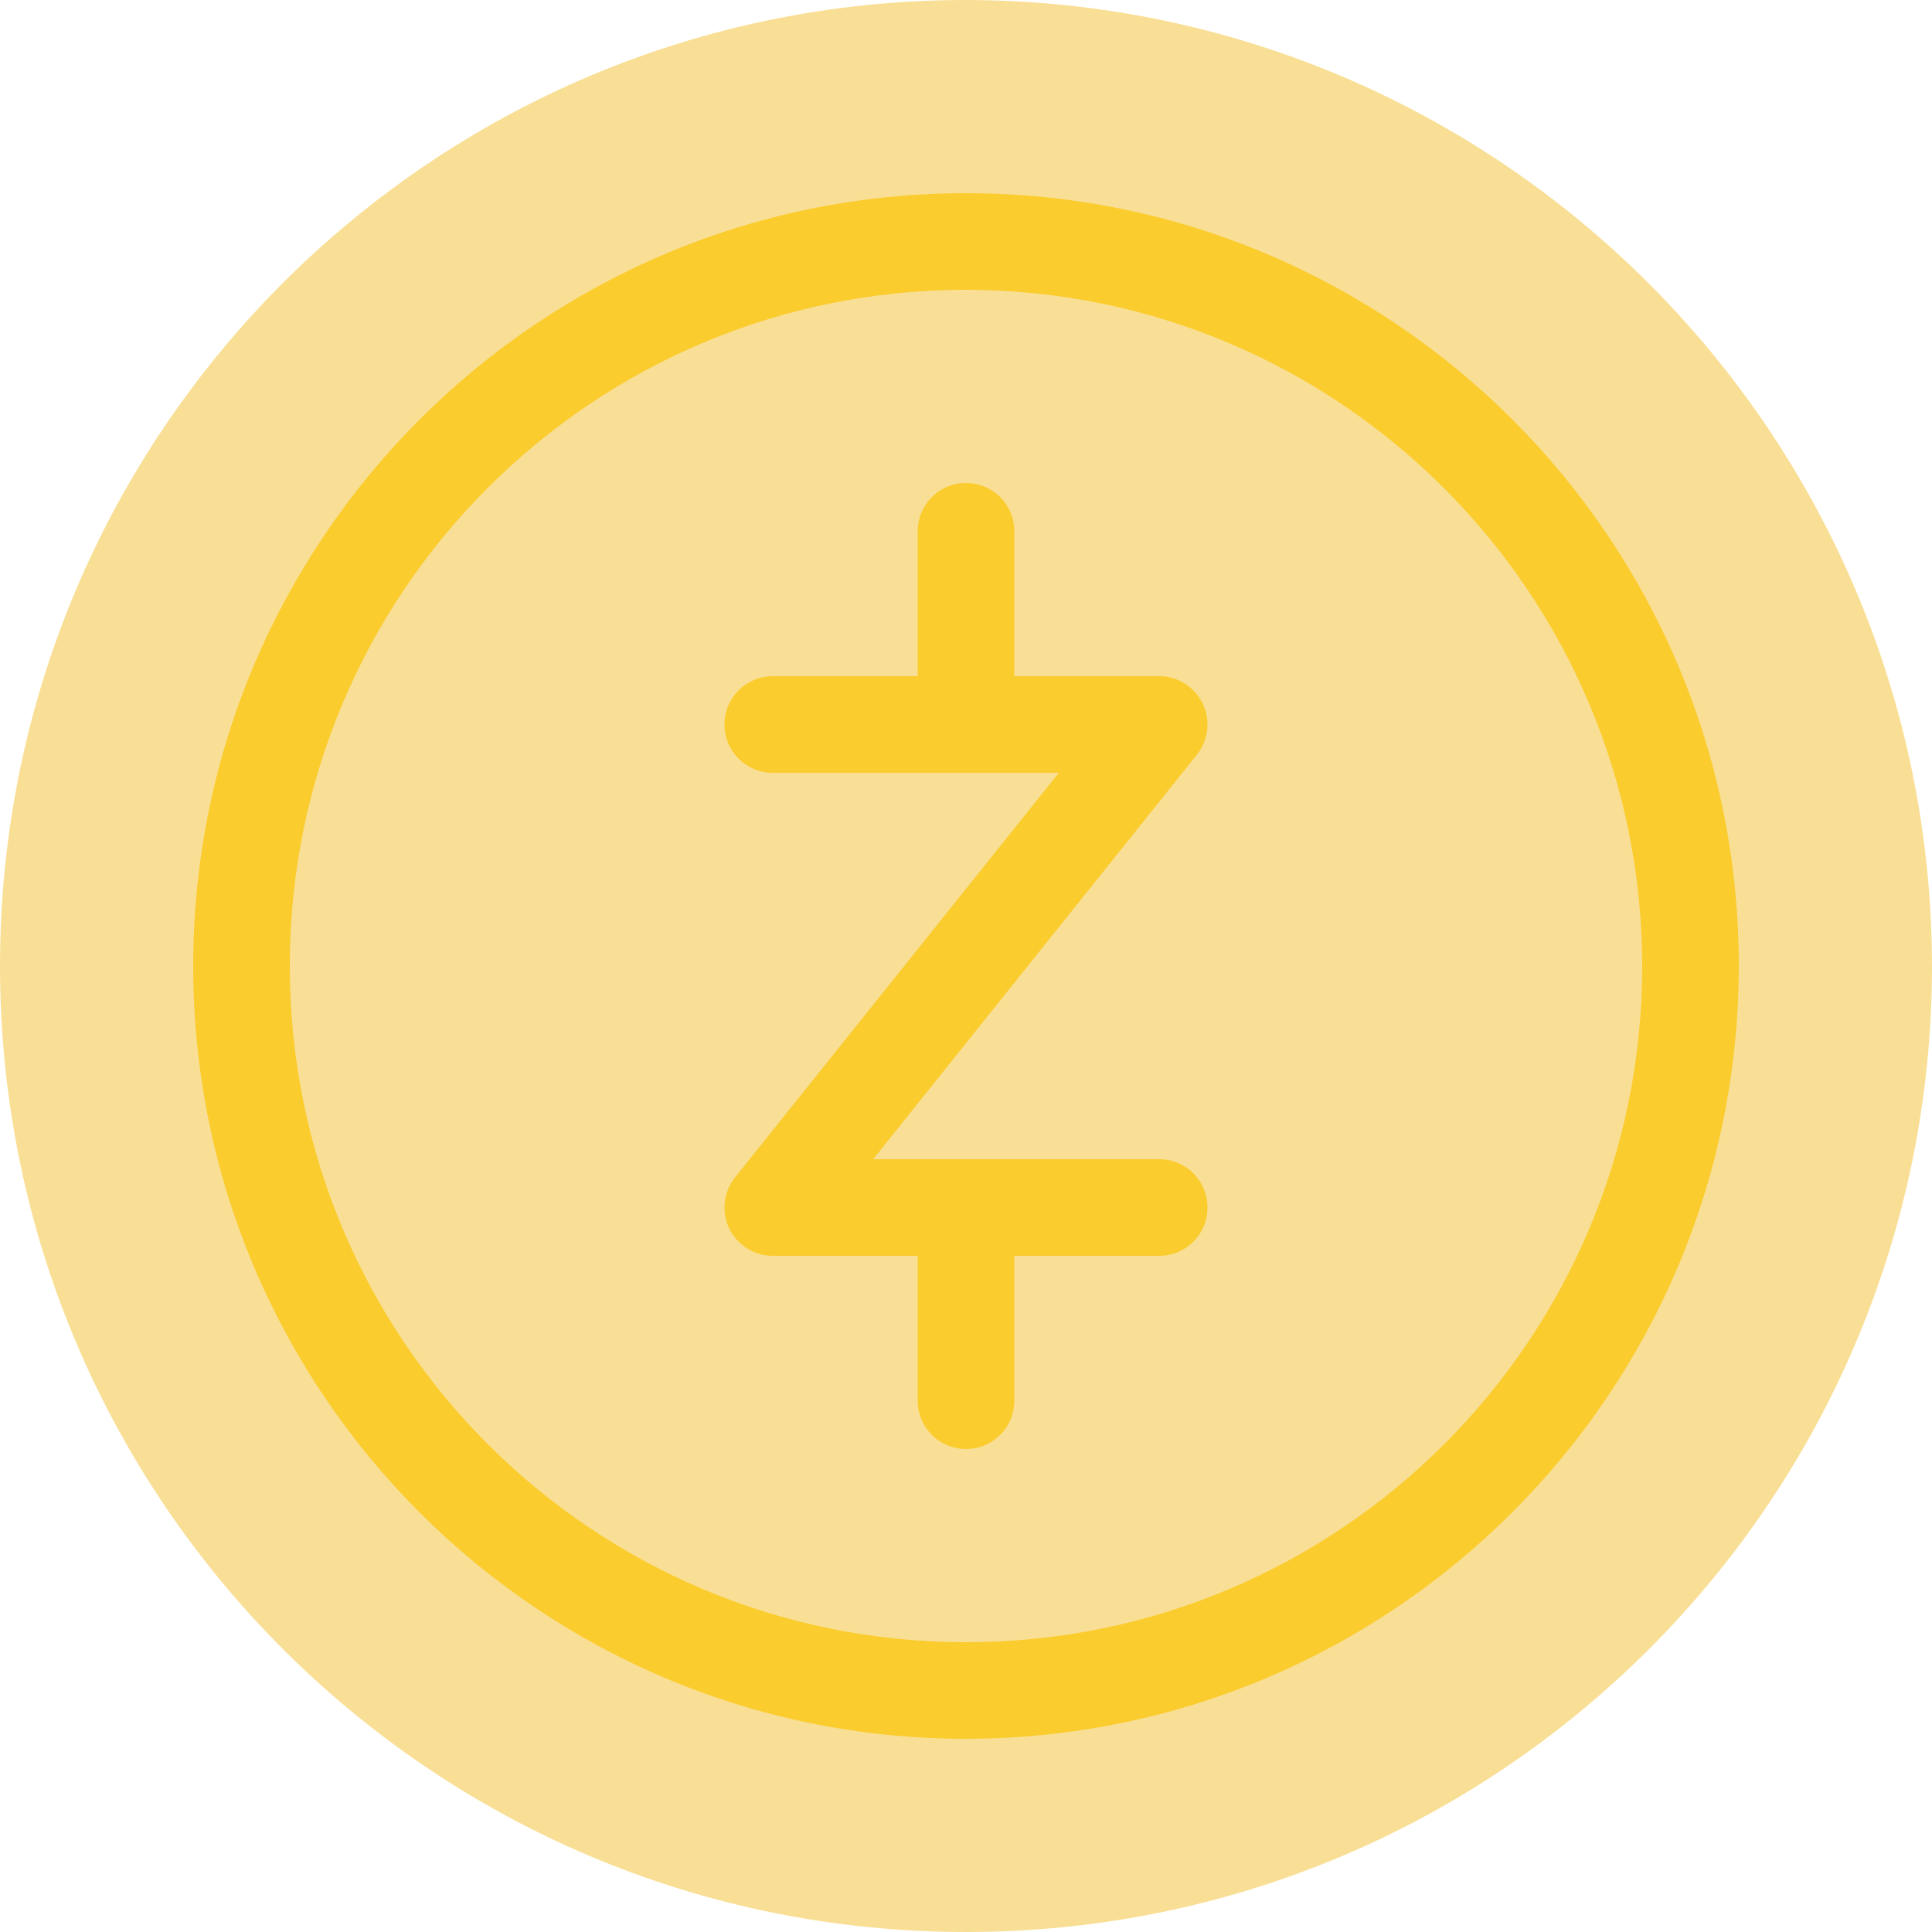
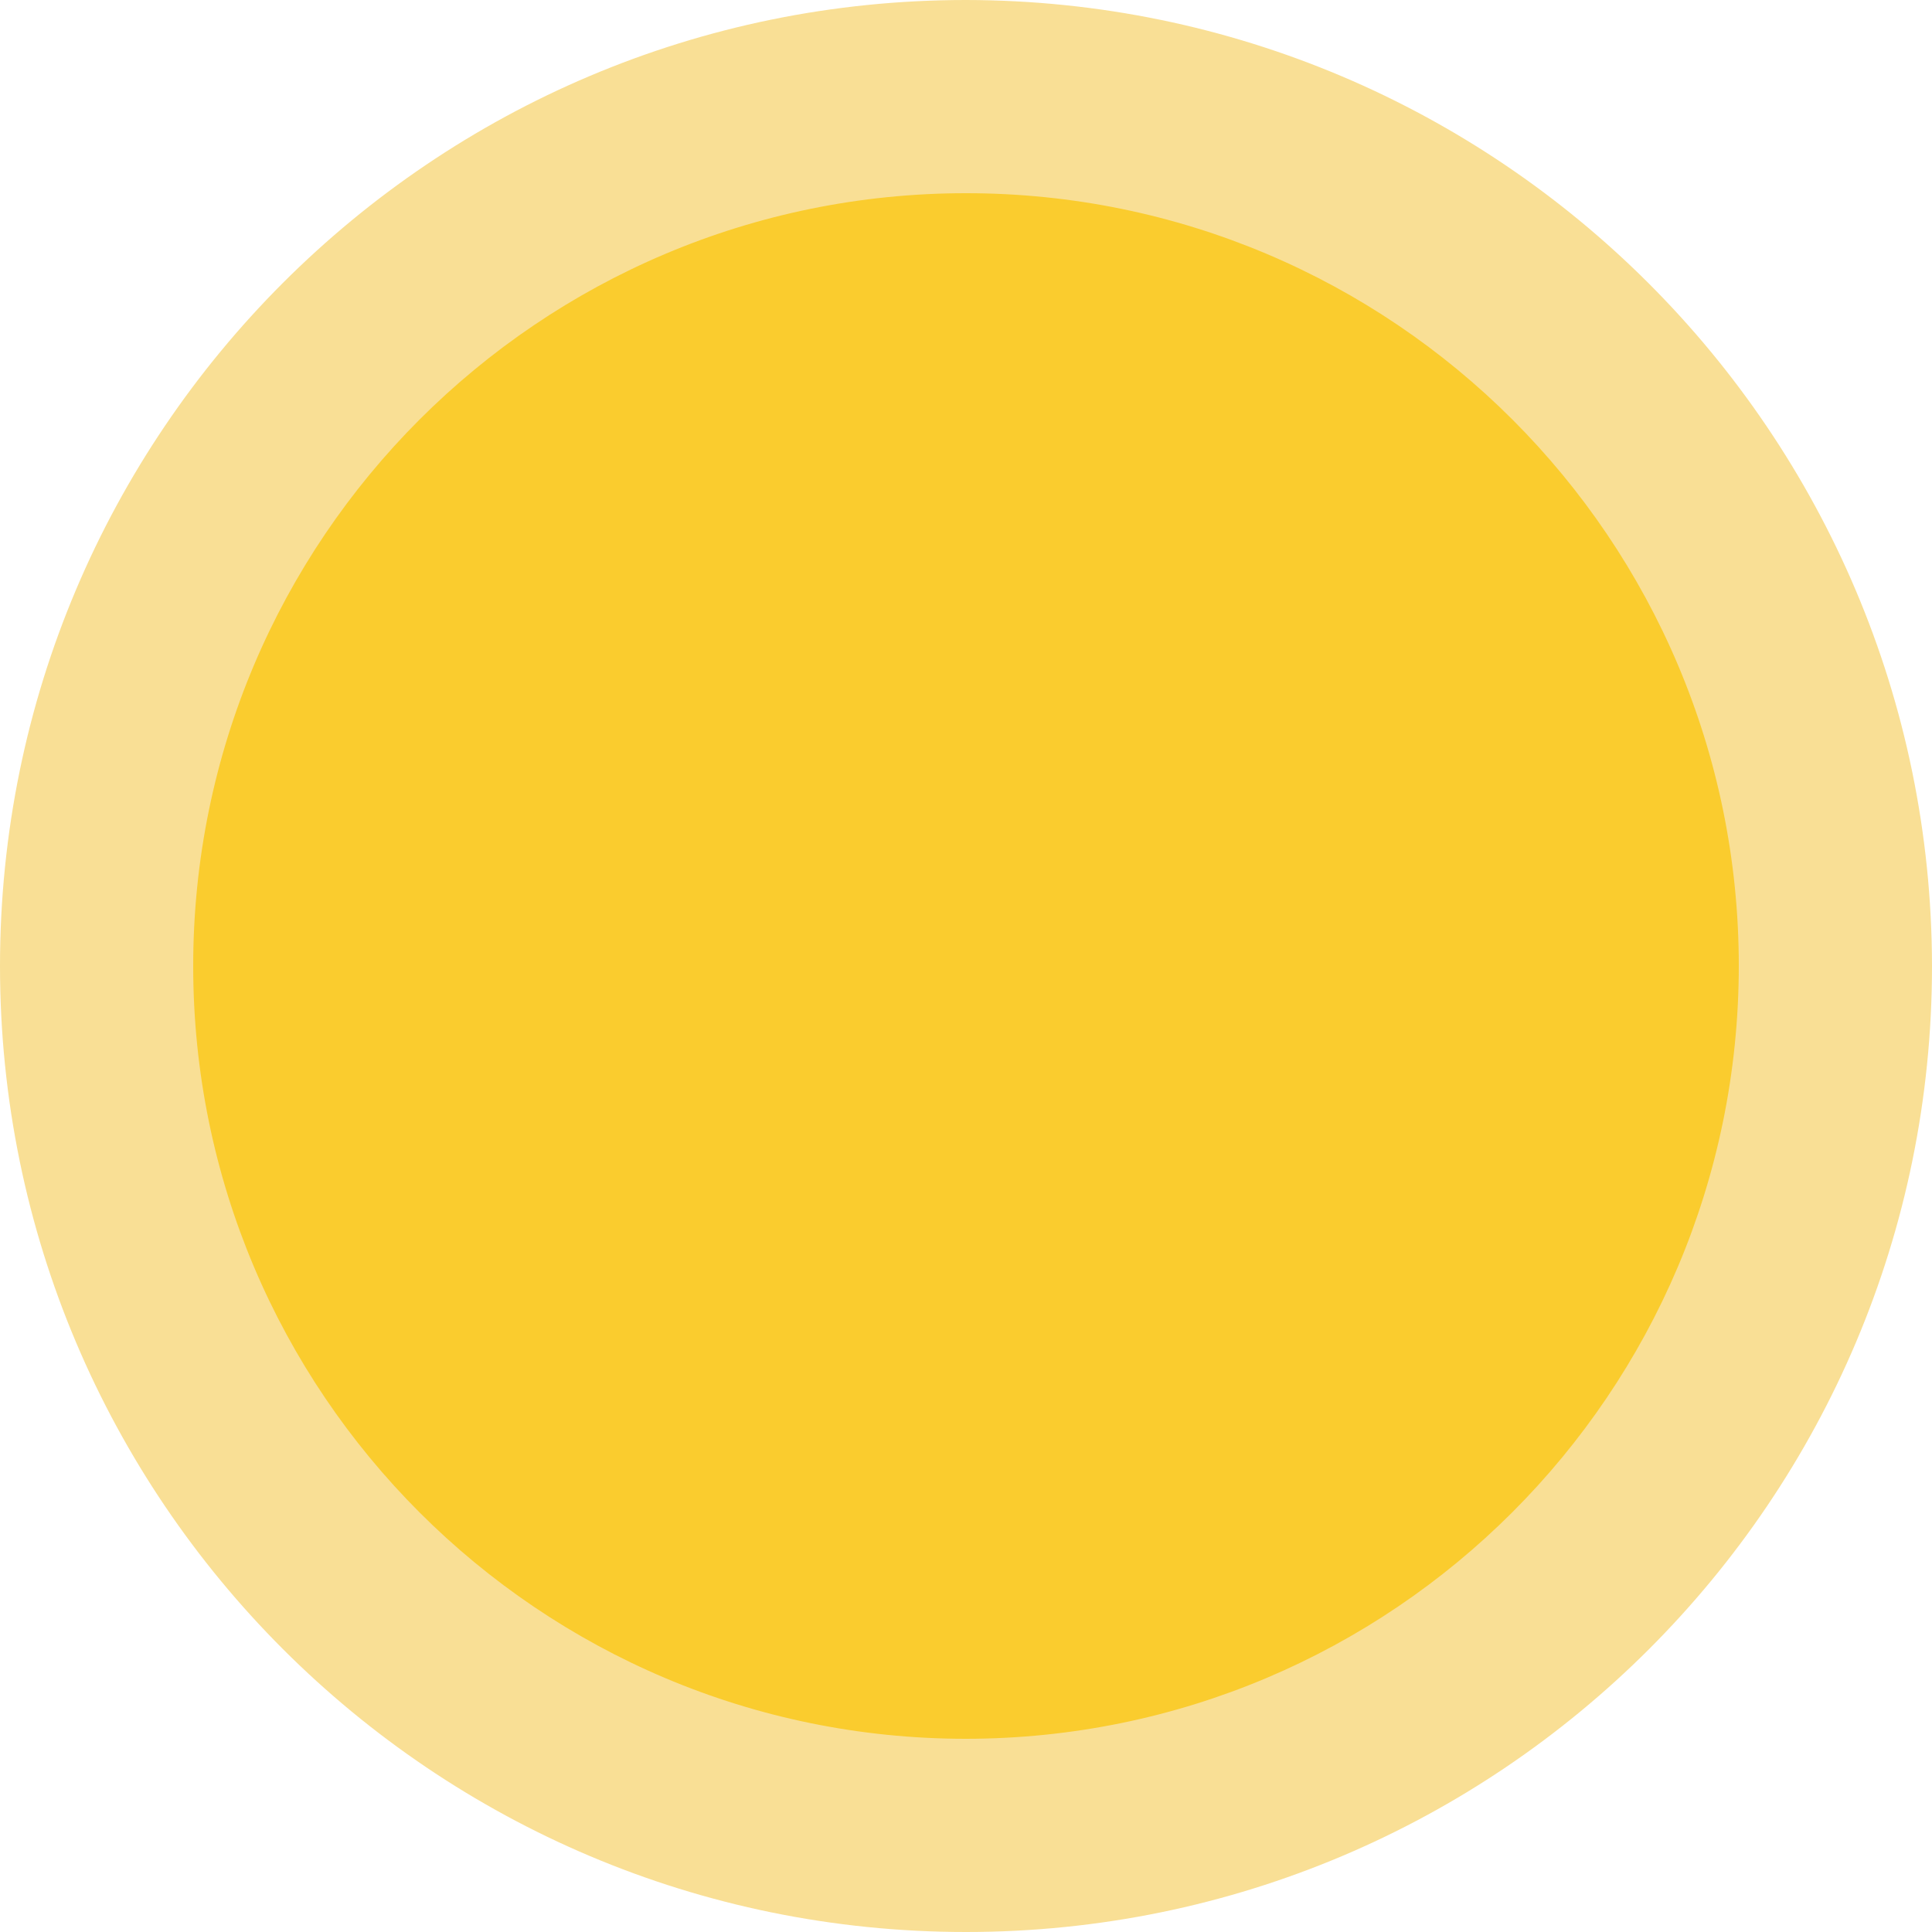
<svg xmlns="http://www.w3.org/2000/svg" version="1.1" id="Calque_1" x="0px" y="0px" viewBox="0 0 512 512" style="enable-background:new 0 0 512 512;" xml:space="preserve">
  <style type="text/css">
	.st0{fill:#FACC2E;}
	.st1{fill:#F9DF95;}
</style>
  <circle class="st0" cx="256.5" cy="256.5" r="217" />
-   <path class="st1" d="M256,76.8C157,76.8,76.8,157,76.8,256S157,435.2,256,435.2S435.2,355,435.2,256  C435.1,157.1,354.9,76.9,256,76.8z M307.2,332.8h-38.4v38.4c0,7.1-5.7,12.8-12.8,12.8s-12.8-5.7-12.8-12.8v-38.4h-38.4  c-7.1,0-12.8-5.7-12.8-12.8c0-2.9,1-5.7,2.8-8l85.8-107.2h-75.8c-7.1,0-12.8-5.7-12.8-12.8s5.7-12.8,12.8-12.8h38.4v-38.4  c0-7.1,5.7-12.8,12.8-12.8s12.8,5.7,12.8,12.8v38.4h38.4c7.1,0,12.8,5.8,12.8,12.8c0,2.9-1,5.7-2.8,8l-85.8,107.2h75.8  c7.1,0,12.8,5.7,12.8,12.8C320,327.1,314.3,332.8,307.2,332.8z" />
  <path class="st1" d="M256,0C114.6,0,0,114.6,0,256s114.6,256,256,256s256-114.6,256-256C511.8,114.7,397.3,0.2,256,0z M256,460.8  c-113.1,0-204.8-91.7-204.8-204.8S142.9,51.2,256,51.2S460.8,142.9,460.8,256C460.7,369.1,369.1,460.7,256,460.8z" />
</svg>